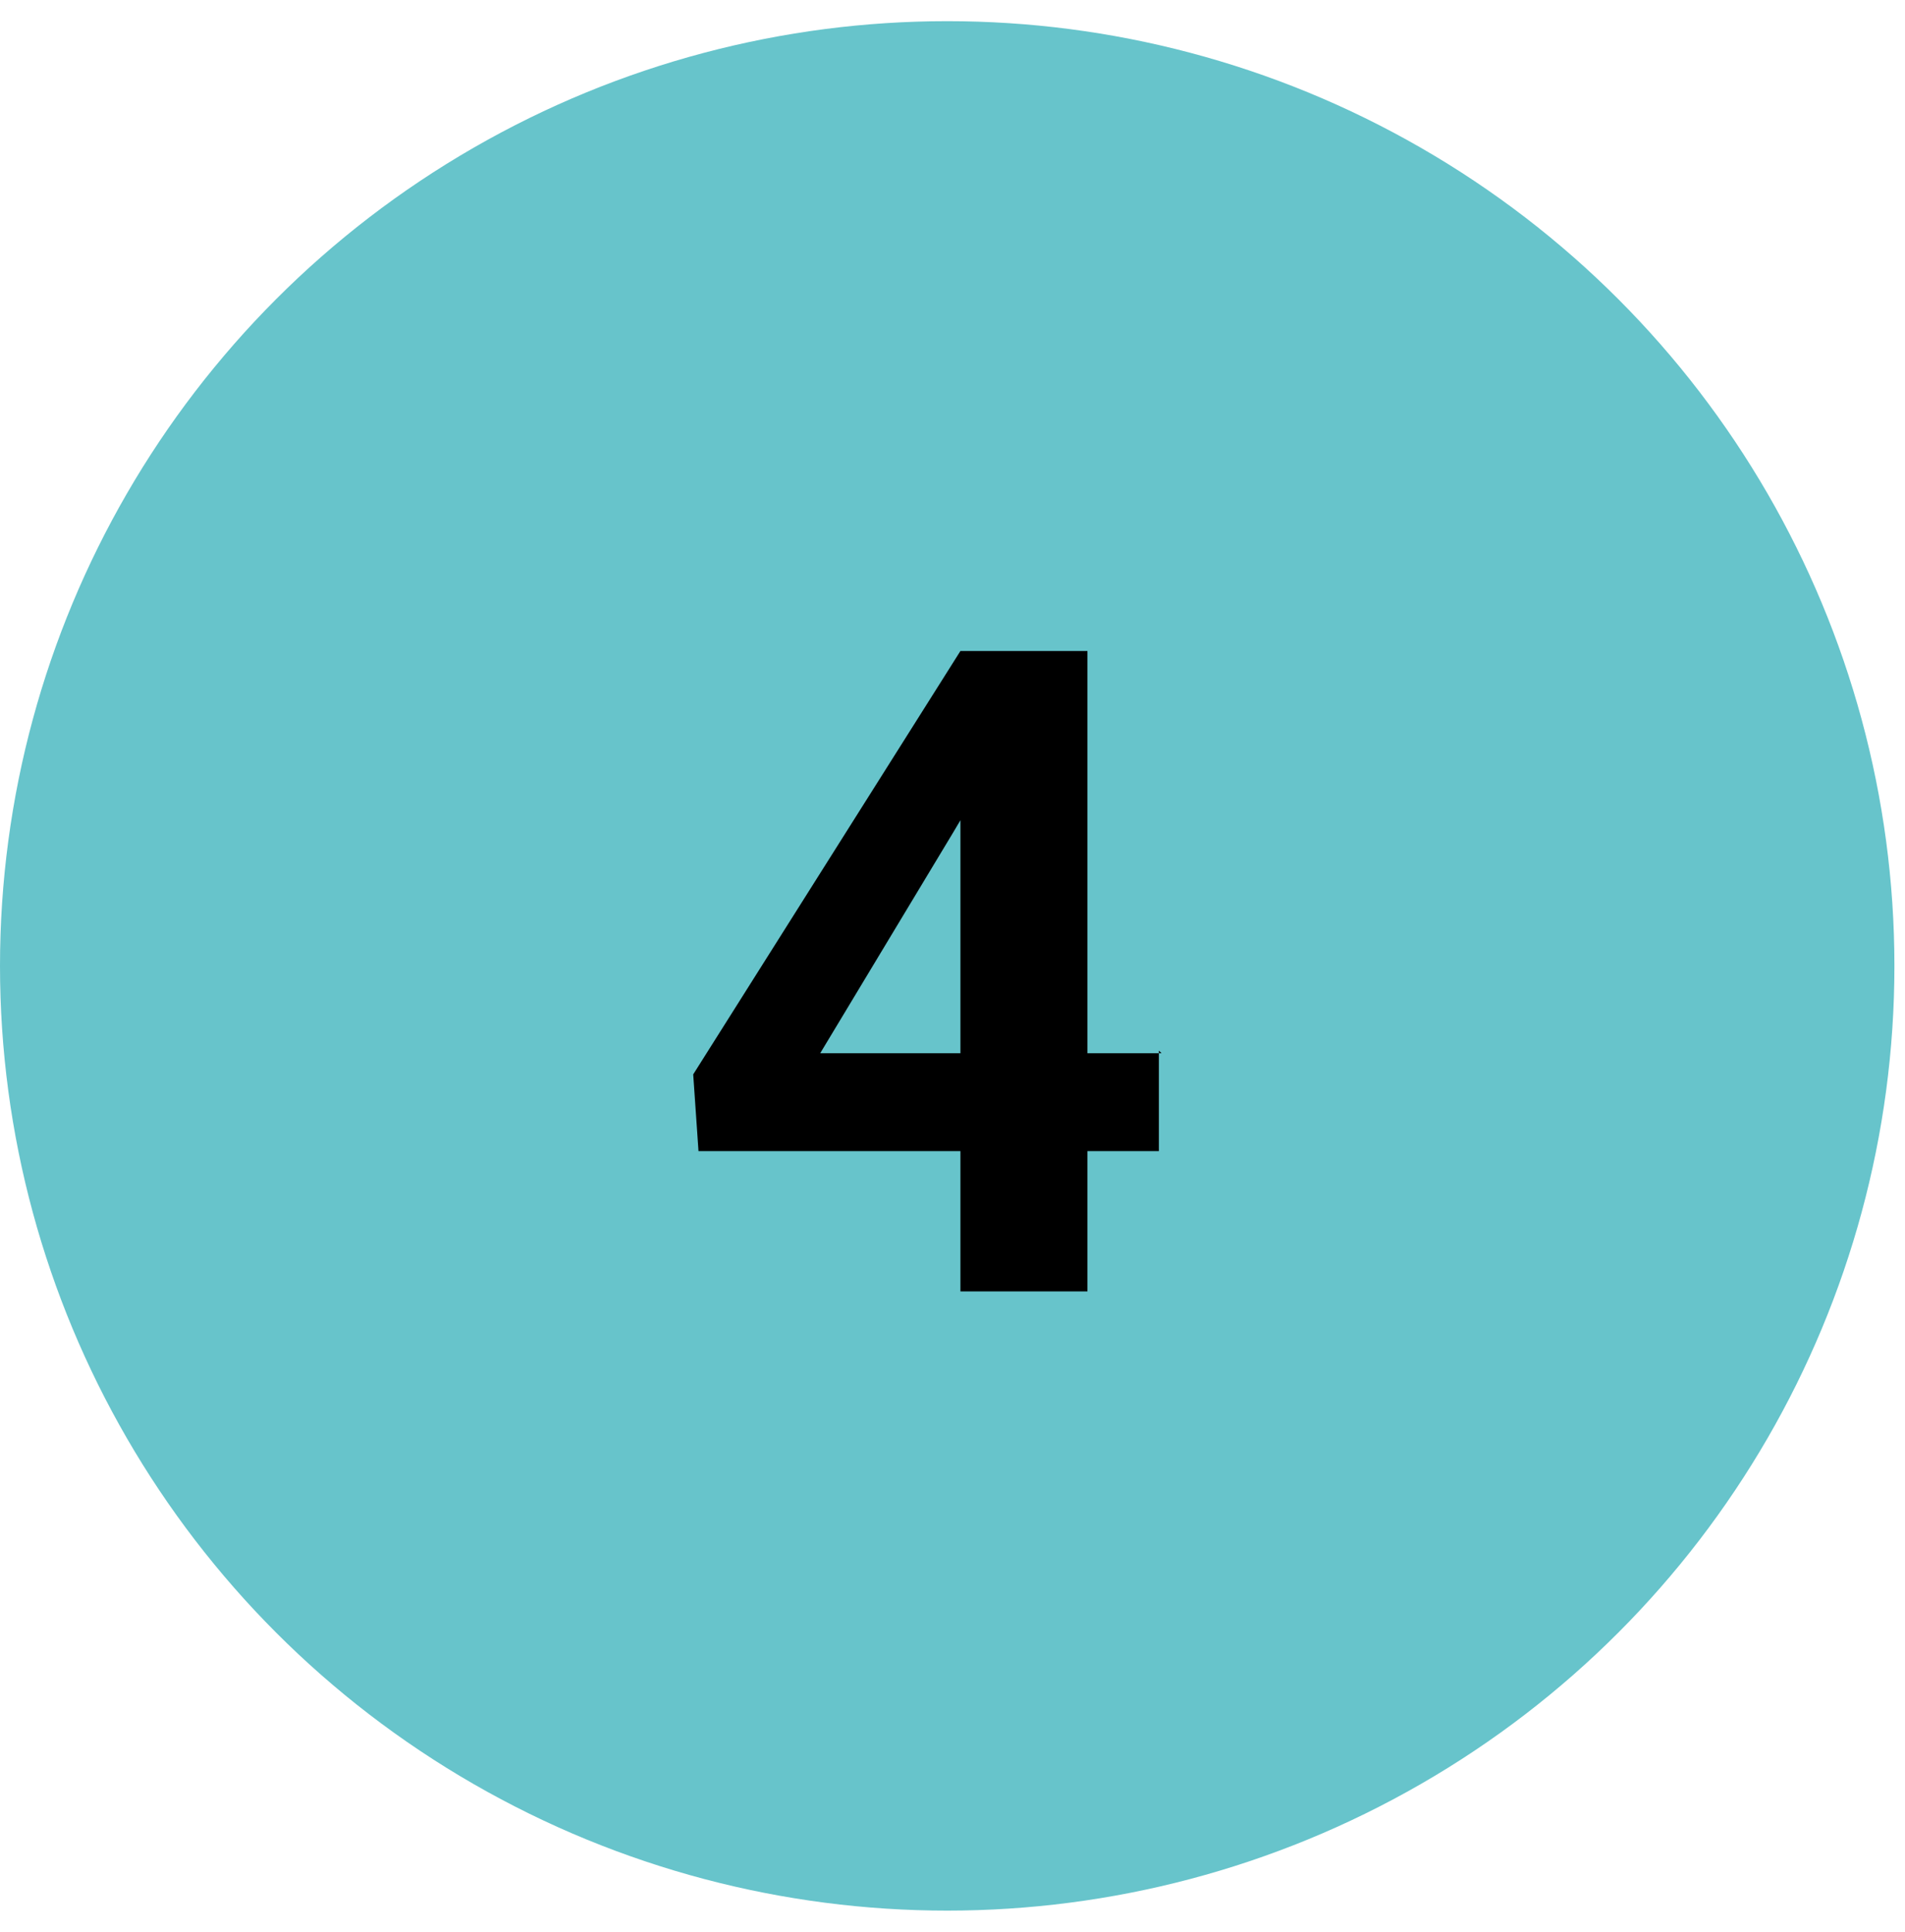
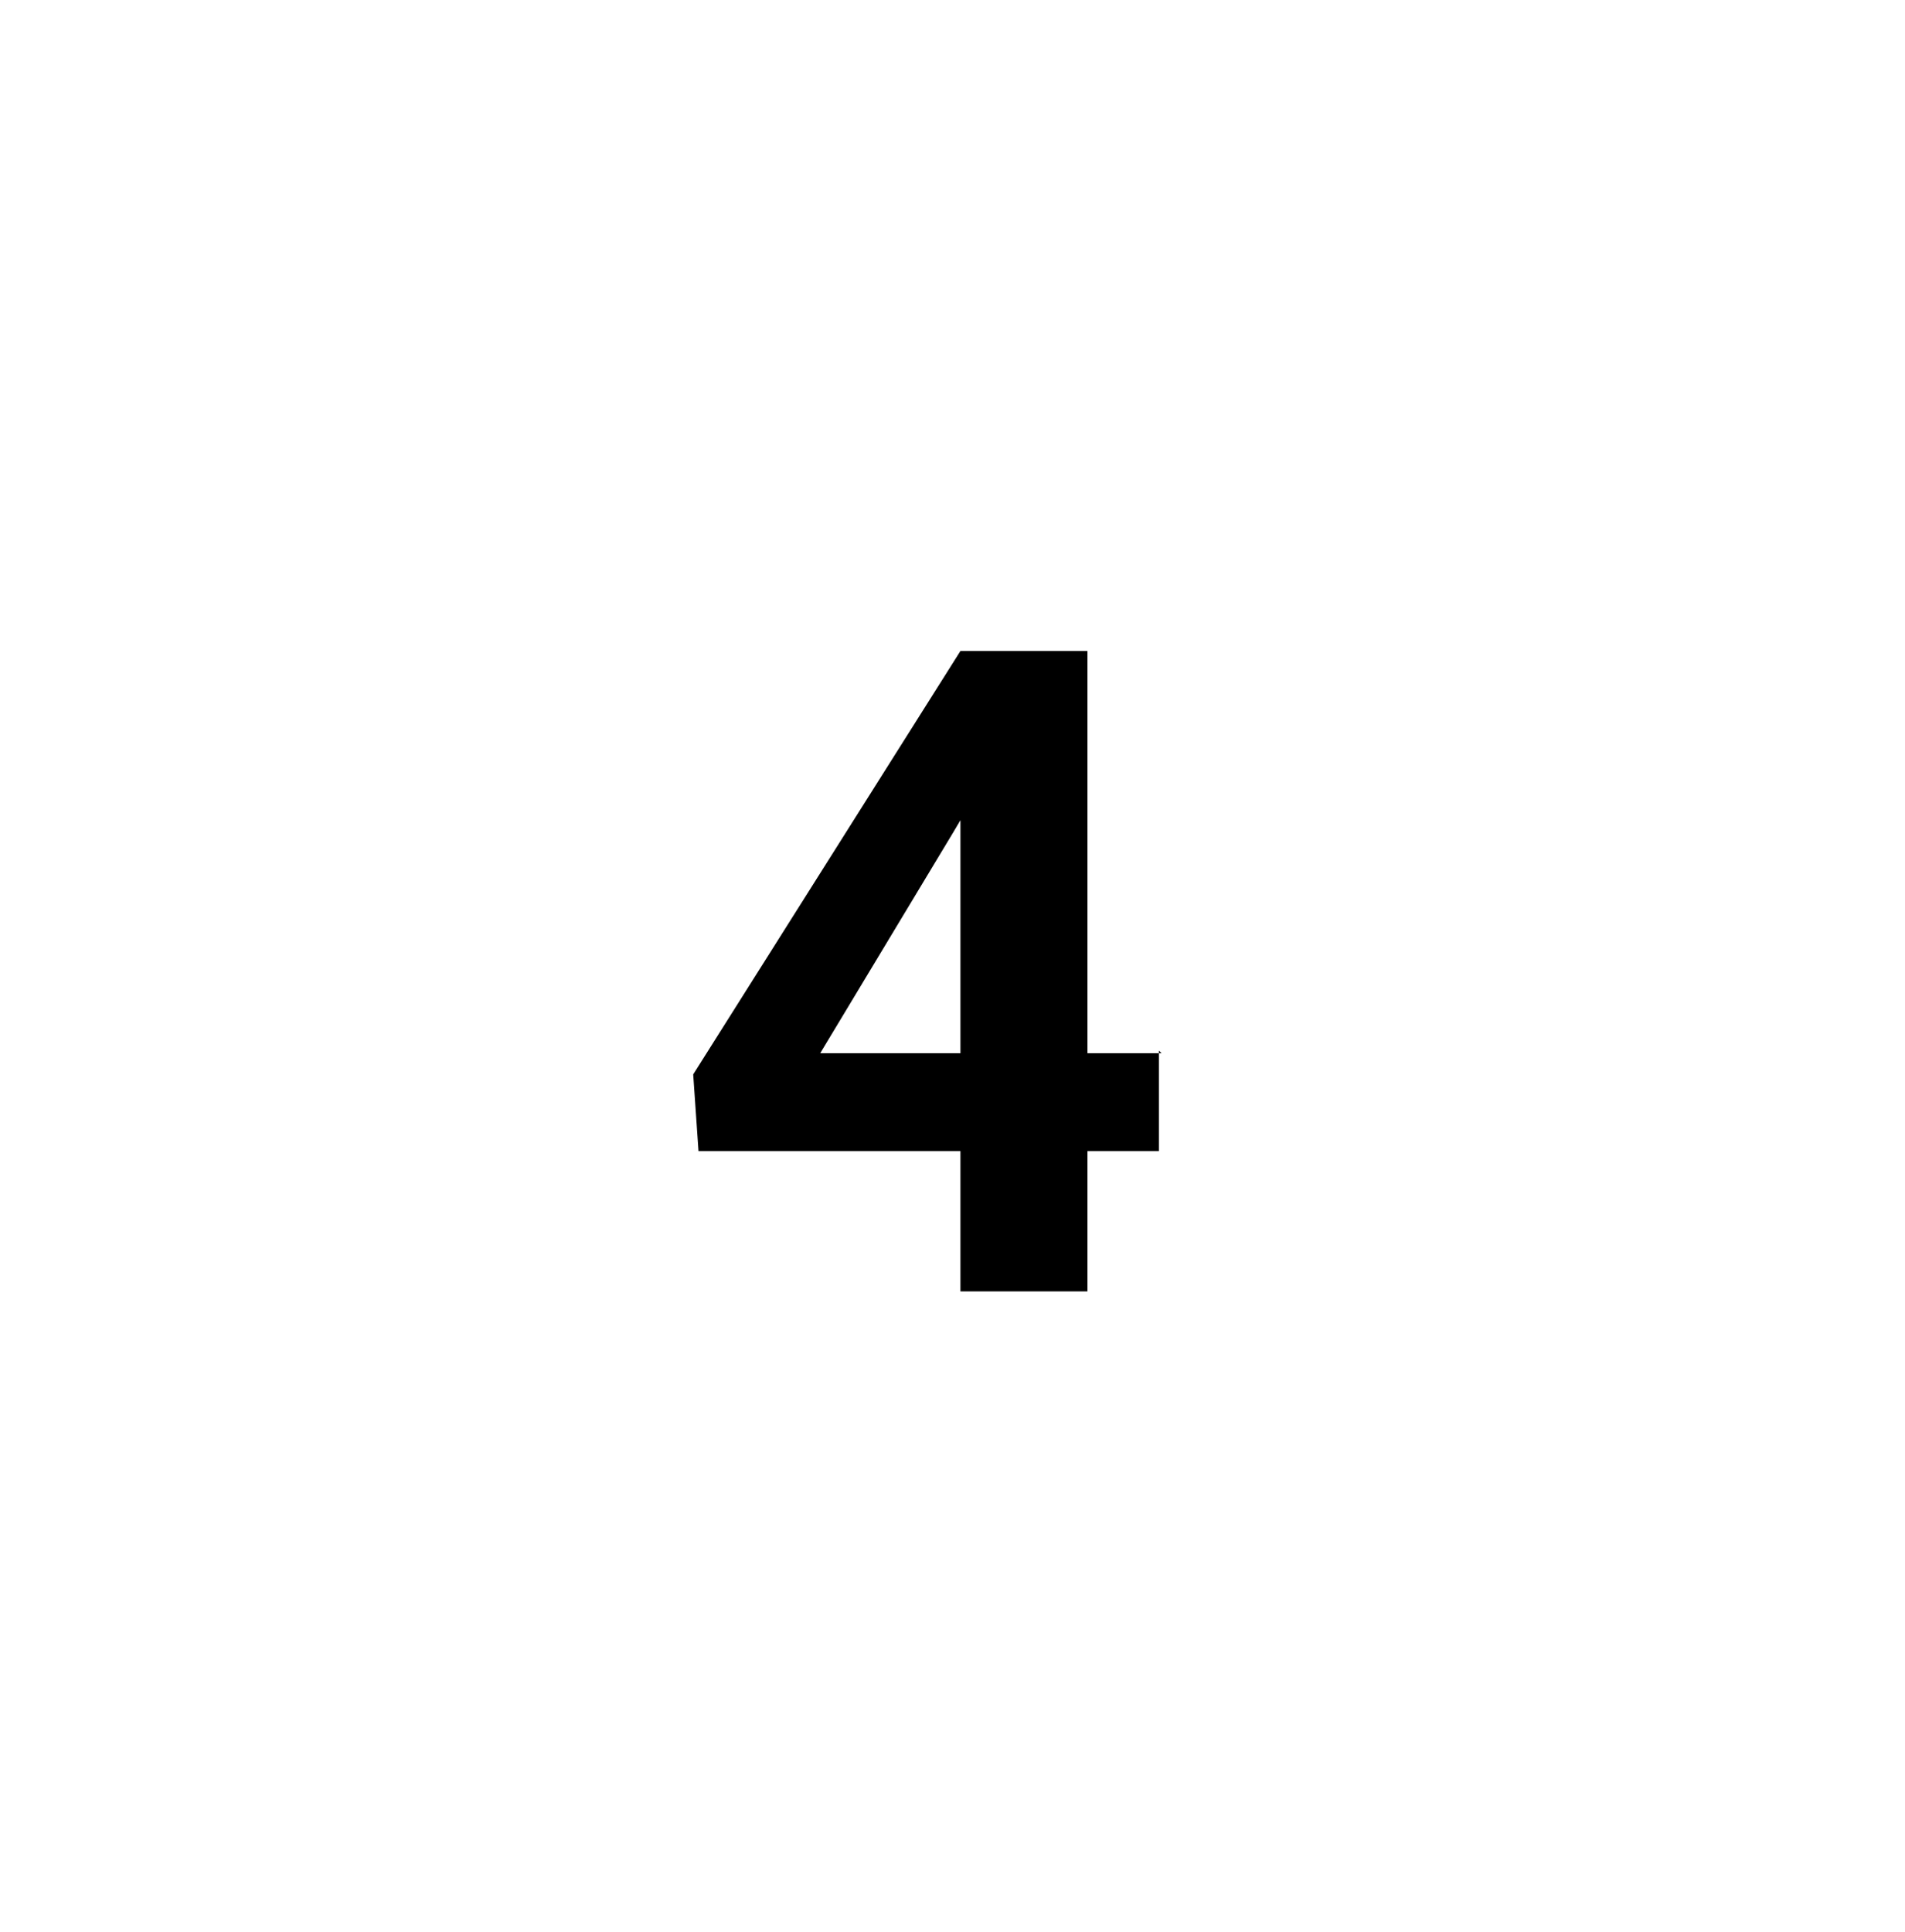
<svg xmlns="http://www.w3.org/2000/svg" id="Layer_1" data-name="Layer 1" version="1.1" viewBox="0 0 72 73">
  <defs>
    <style>
      .cls-1 {
        fill: #000;
      }

      .cls-1, .cls-2 {
        stroke-width: 0px;
      }

      .cls-2 {
        fill: #67c4cb;
      }
    </style>
  </defs>
-   <ellipse class="cls-2" cx="35.8" cy="36.5" rx="35.8" ry="35.7" />
  <path class="cls-1" d="M43.8,39.7v3.8h-17.4l-.2-2.9,10.1-16h3.8l-4.1,6.9-5,8.3h12.9ZM41.1,24.6v24.2h-4.8v-24.2h4.8Z" />
</svg>